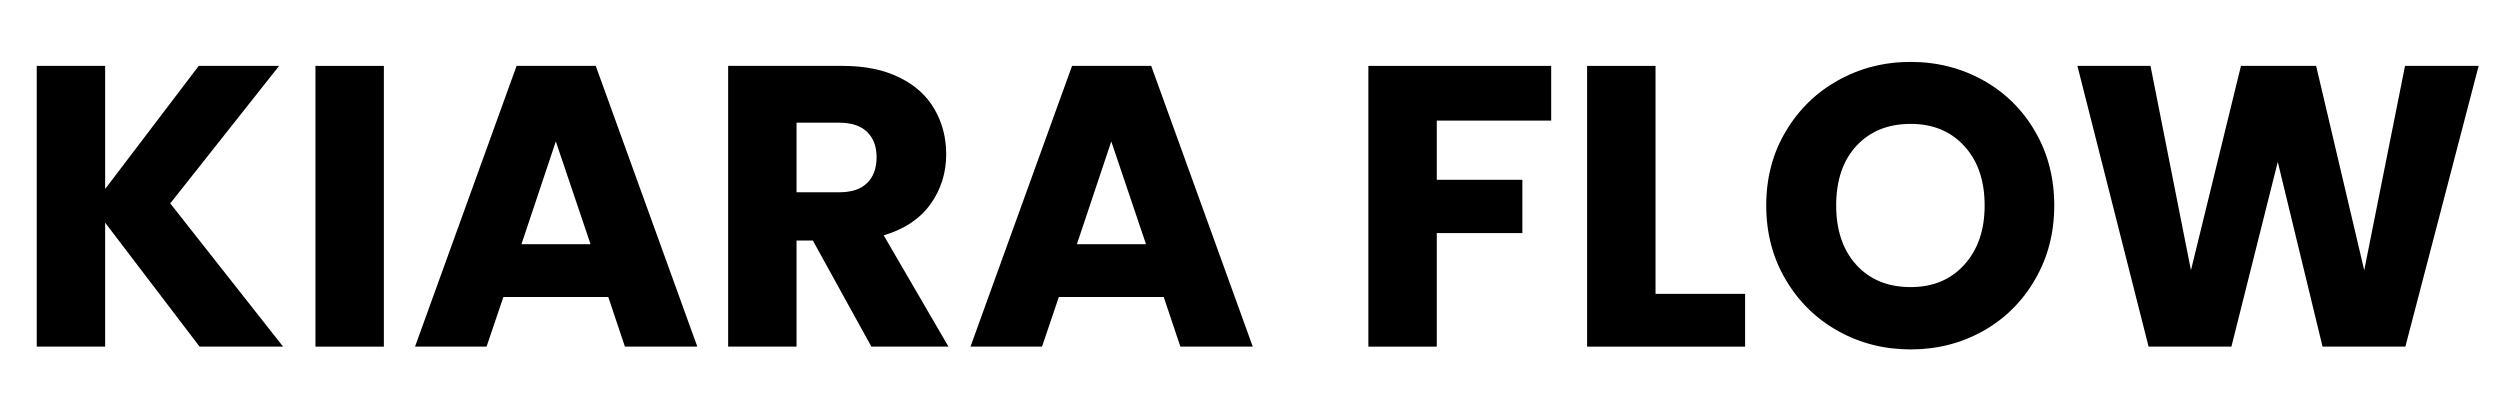
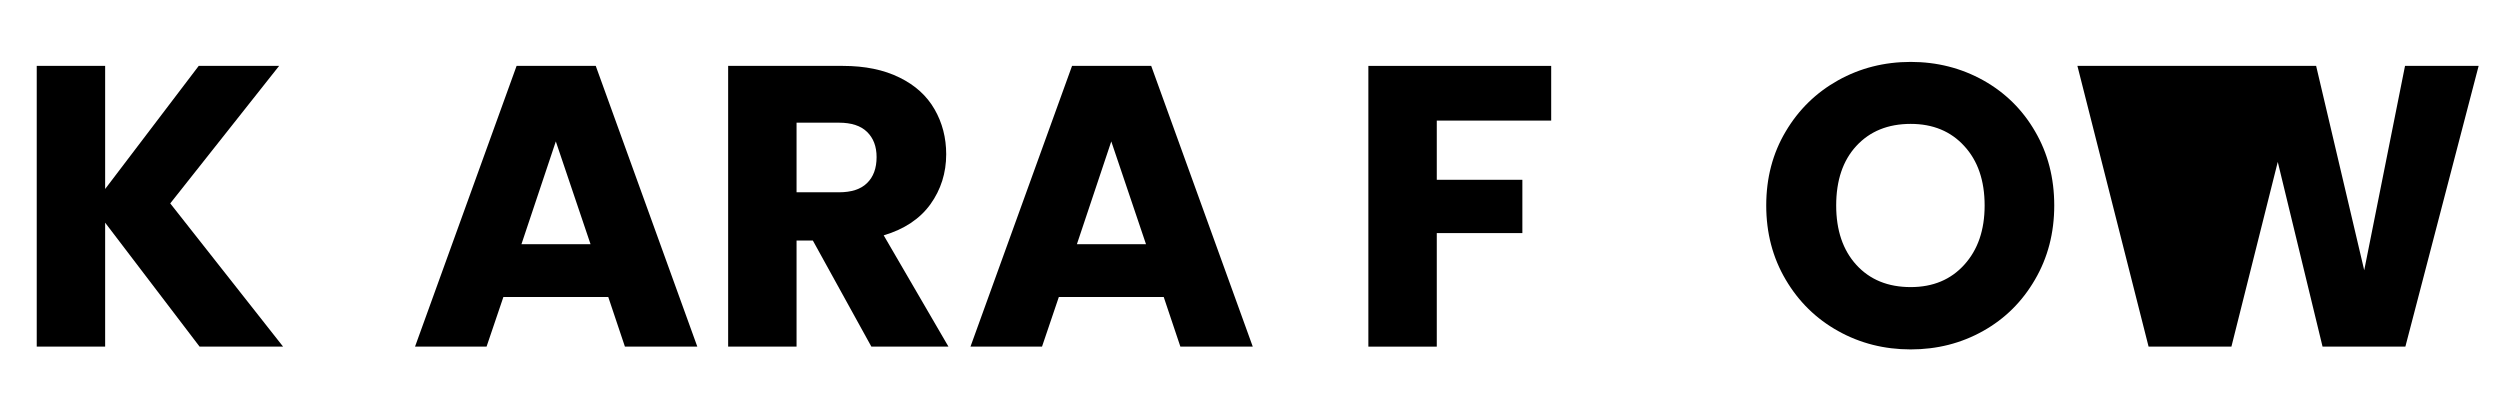
<svg xmlns="http://www.w3.org/2000/svg" version="1.2" preserveAspectRatio="xMidYMid meet" height="50" viewBox="0 0 224.88 37.5" zoomAndPan="magnify" width="300">
  <defs>
    <clipPath id="c1f90eca6c">
      <path d="M 186 5 L 223.34 5 L 223.34 32 L 186 32 Z M 186 5" />
    </clipPath>
  </defs>
  <g id="c70a19c4ec">
    <g style="fill:#000000;fill-opacity:1;">
      <g transform="translate(1.012, 31.197)">
        <path d="M 16.891 0 L 8.391 -11.156 L 8.391 0 L 2.234 0 L 2.234 -25.266 L 8.391 -25.266 L 8.391 -14.188 L 16.812 -25.266 L 24.047 -25.266 L 14.25 -12.891 L 24.406 0 Z M 16.891 0" style="stroke:none" />
      </g>
    </g>
    <g style="fill:#000000;fill-opacity:1;">
      <g transform="translate(26.097, 31.197)">
-         <path d="M 8.391 -25.266 L 8.391 0 L 2.234 0 L 2.234 -25.266 Z M 8.391 -25.266" style="stroke:none" />
-       </g>
+         </g>
    </g>
    <g style="fill:#000000;fill-opacity:1;">
      <g transform="translate(36.714, 31.197)">
        <path d="M 17.969 -4.469 L 8.531 -4.469 L 7.016 0 L 0.578 0 L 9.719 -25.266 L 16.844 -25.266 L 25.984 0 L 19.469 0 Z M 16.375 -9.219 L 13.25 -18.469 L 10.156 -9.219 Z M 16.375 -9.219" style="stroke:none" />
      </g>
    </g>
    <g style="fill:#000000;fill-opacity:1;">
      <g transform="translate(63.239, 31.197)">
        <path d="M 15.125 0 L 9.859 -9.547 L 8.391 -9.547 L 8.391 0 L 2.234 0 L 2.234 -25.266 L 12.562 -25.266 C 14.551 -25.266 16.25 -24.914 17.656 -24.219 C 19.062 -23.531 20.113 -22.578 20.812 -21.359 C 21.508 -20.148 21.859 -18.801 21.859 -17.312 C 21.859 -15.633 21.383 -14.133 20.438 -12.812 C 19.488 -11.5 18.086 -10.566 16.234 -10.016 L 22.062 0 Z M 8.391 -13.891 L 12.203 -13.891 C 13.328 -13.891 14.172 -14.164 14.734 -14.719 C 15.305 -15.27 15.594 -16.051 15.594 -17.062 C 15.594 -18.02 15.305 -18.773 14.734 -19.328 C 14.172 -19.879 13.328 -20.156 12.203 -20.156 L 8.391 -20.156 Z M 8.391 -13.891" style="stroke:none" />
      </g>
    </g>
    <g style="fill:#000000;fill-opacity:1;">
      <g transform="translate(86.705, 31.197)">
        <path d="M 17.969 -4.469 L 8.531 -4.469 L 7.016 0 L 0.578 0 L 9.719 -25.266 L 16.844 -25.266 L 25.984 0 L 19.469 0 Z M 16.375 -9.219 L 13.25 -18.469 L 10.156 -9.219 Z M 16.375 -9.219" style="stroke:none" />
      </g>
    </g>
    <g style="fill:#000000;fill-opacity:1;">
      <g transform="translate(113.229, 31.197)">
        <path d="" style="stroke:none" />
      </g>
    </g>
    <g style="fill:#000000;fill-opacity:1;">
      <g transform="translate(120.859, 31.197)">
        <path d="M 18.688 -25.266 L 18.688 -20.344 L 8.391 -20.344 L 8.391 -15.016 L 16.094 -15.016 L 16.094 -10.219 L 8.391 -10.219 L 8.391 0 L 2.234 0 L 2.234 -25.266 Z M 18.688 -25.266" style="stroke:none" />
      </g>
    </g>
    <g style="fill:#000000;fill-opacity:1;">
      <g transform="translate(140.546, 31.197)">
-         <path d="M 8.391 -4.75 L 16.453 -4.75 L 16.453 0 L 2.234 0 L 2.234 -25.266 L 8.391 -25.266 Z M 8.391 -4.75" style="stroke:none" />
-       </g>
+         </g>
    </g>
    <g style="fill:#000000;fill-opacity:1;">
      <g transform="translate(157.713, 31.197)">
        <path d="M 14.188 0.25 C 11.812 0.25 9.633 -0.301 7.656 -1.406 C 5.676 -2.508 4.102 -4.051 2.938 -6.031 C 1.77 -8.008 1.188 -10.234 1.188 -12.703 C 1.188 -15.18 1.77 -17.398 2.938 -19.359 C 4.102 -21.328 5.676 -22.863 7.656 -23.969 C 9.633 -25.07 11.812 -25.625 14.188 -25.625 C 16.562 -25.625 18.738 -25.07 20.719 -23.969 C 22.695 -22.863 24.254 -21.328 25.391 -19.359 C 26.535 -17.398 27.109 -15.18 27.109 -12.703 C 27.109 -10.234 26.531 -8.008 25.375 -6.031 C 24.227 -4.051 22.672 -2.508 20.703 -1.406 C 18.734 -0.301 16.562 0.25 14.188 0.25 Z M 14.188 -5.359 C 16.195 -5.359 17.805 -6.031 19.016 -7.375 C 20.234 -8.719 20.844 -10.492 20.844 -12.703 C 20.844 -14.941 20.234 -16.723 19.016 -18.047 C 17.805 -19.379 16.195 -20.047 14.188 -20.047 C 12.145 -20.047 10.516 -19.383 9.297 -18.062 C 8.086 -16.75 7.484 -14.961 7.484 -12.703 C 7.484 -10.473 8.086 -8.691 9.297 -7.359 C 10.516 -6.023 12.145 -5.359 14.188 -5.359 Z M 14.188 -5.359" style="stroke:none" />
      </g>
    </g>
    <g clip-path="url(#c1f90eca6c)" clip-rule="nonzero">
      <g style="fill:#000000;fill-opacity:1;">
        <g transform="translate(186.001, 31.197)">
-           <path d="M 37.016 -25.266 L 30.422 0 L 22.969 0 L 18.938 -16.625 L 14.766 0 L 7.312 0 L 0.906 -25.266 L 7.484 -25.266 L 11.125 -6.875 L 15.625 -25.266 L 22.391 -25.266 L 26.719 -6.875 L 30.391 -25.266 Z M 37.016 -25.266" style="stroke:none" />
+           <path d="M 37.016 -25.266 L 30.422 0 L 22.969 0 L 18.938 -16.625 L 14.766 0 L 7.312 0 L 0.906 -25.266 L 7.484 -25.266 L 15.625 -25.266 L 22.391 -25.266 L 26.719 -6.875 L 30.391 -25.266 Z M 37.016 -25.266" style="stroke:none" />
        </g>
      </g>
    </g>
  </g>
</svg>